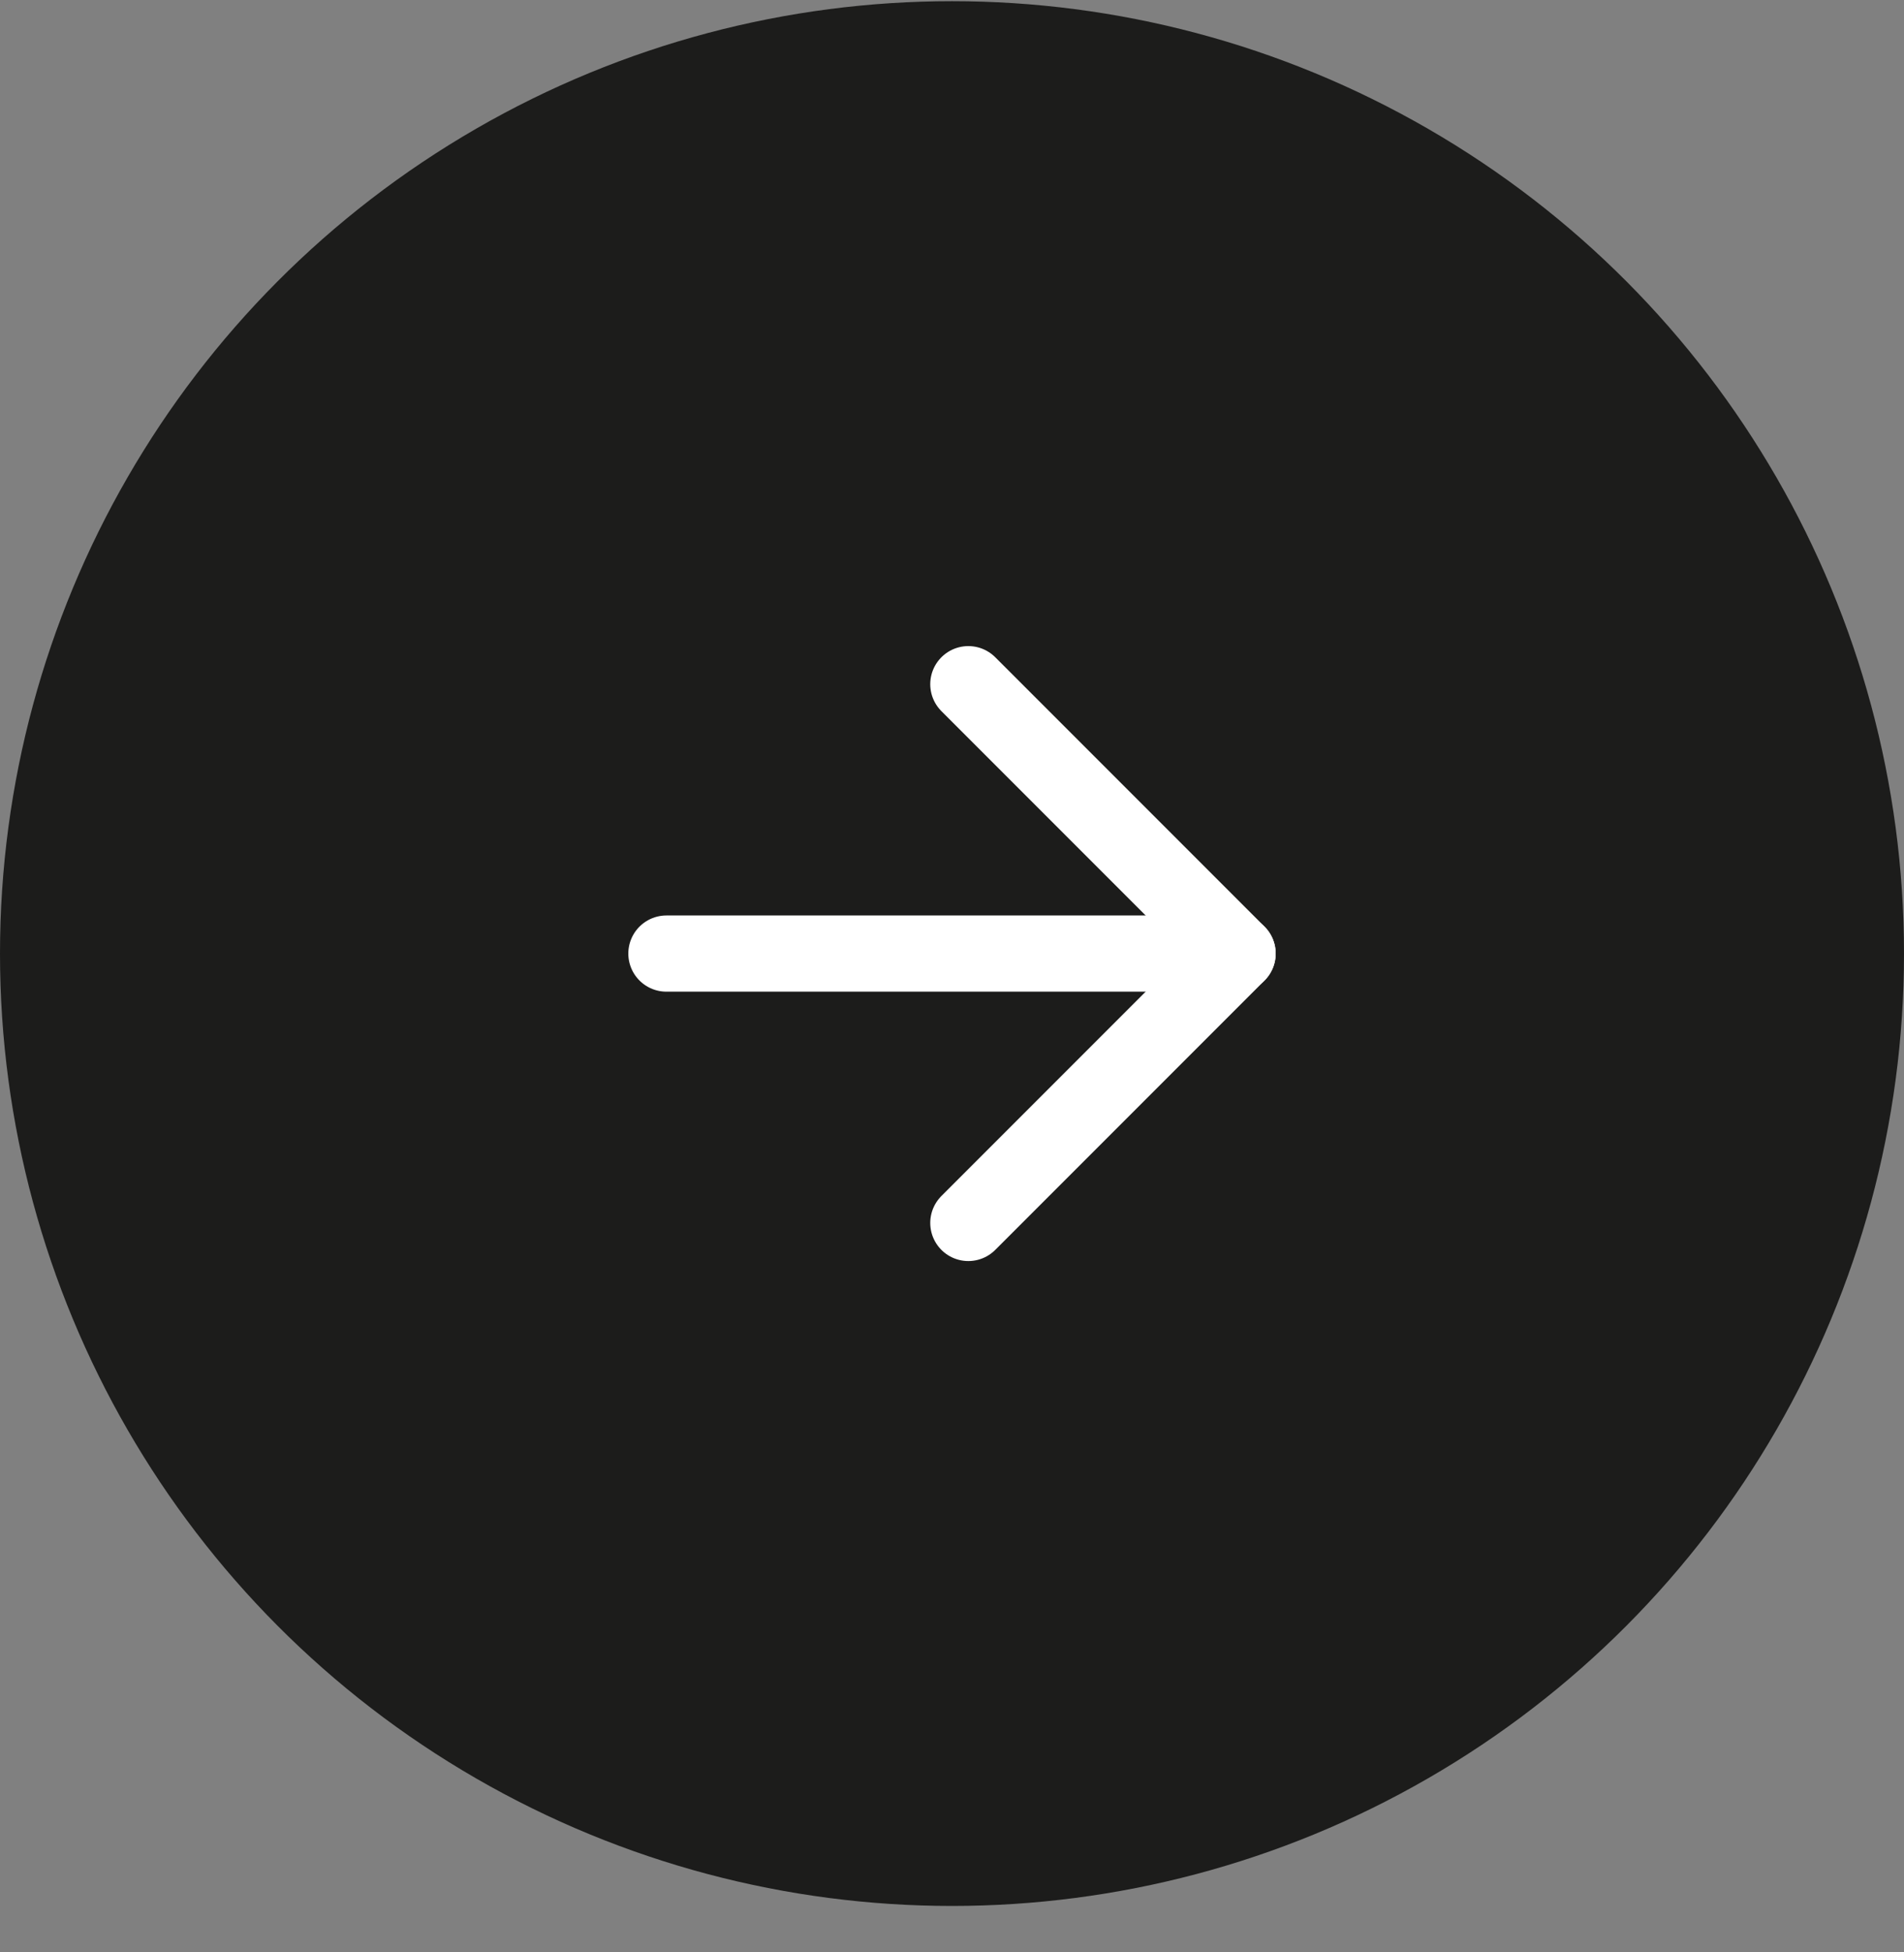
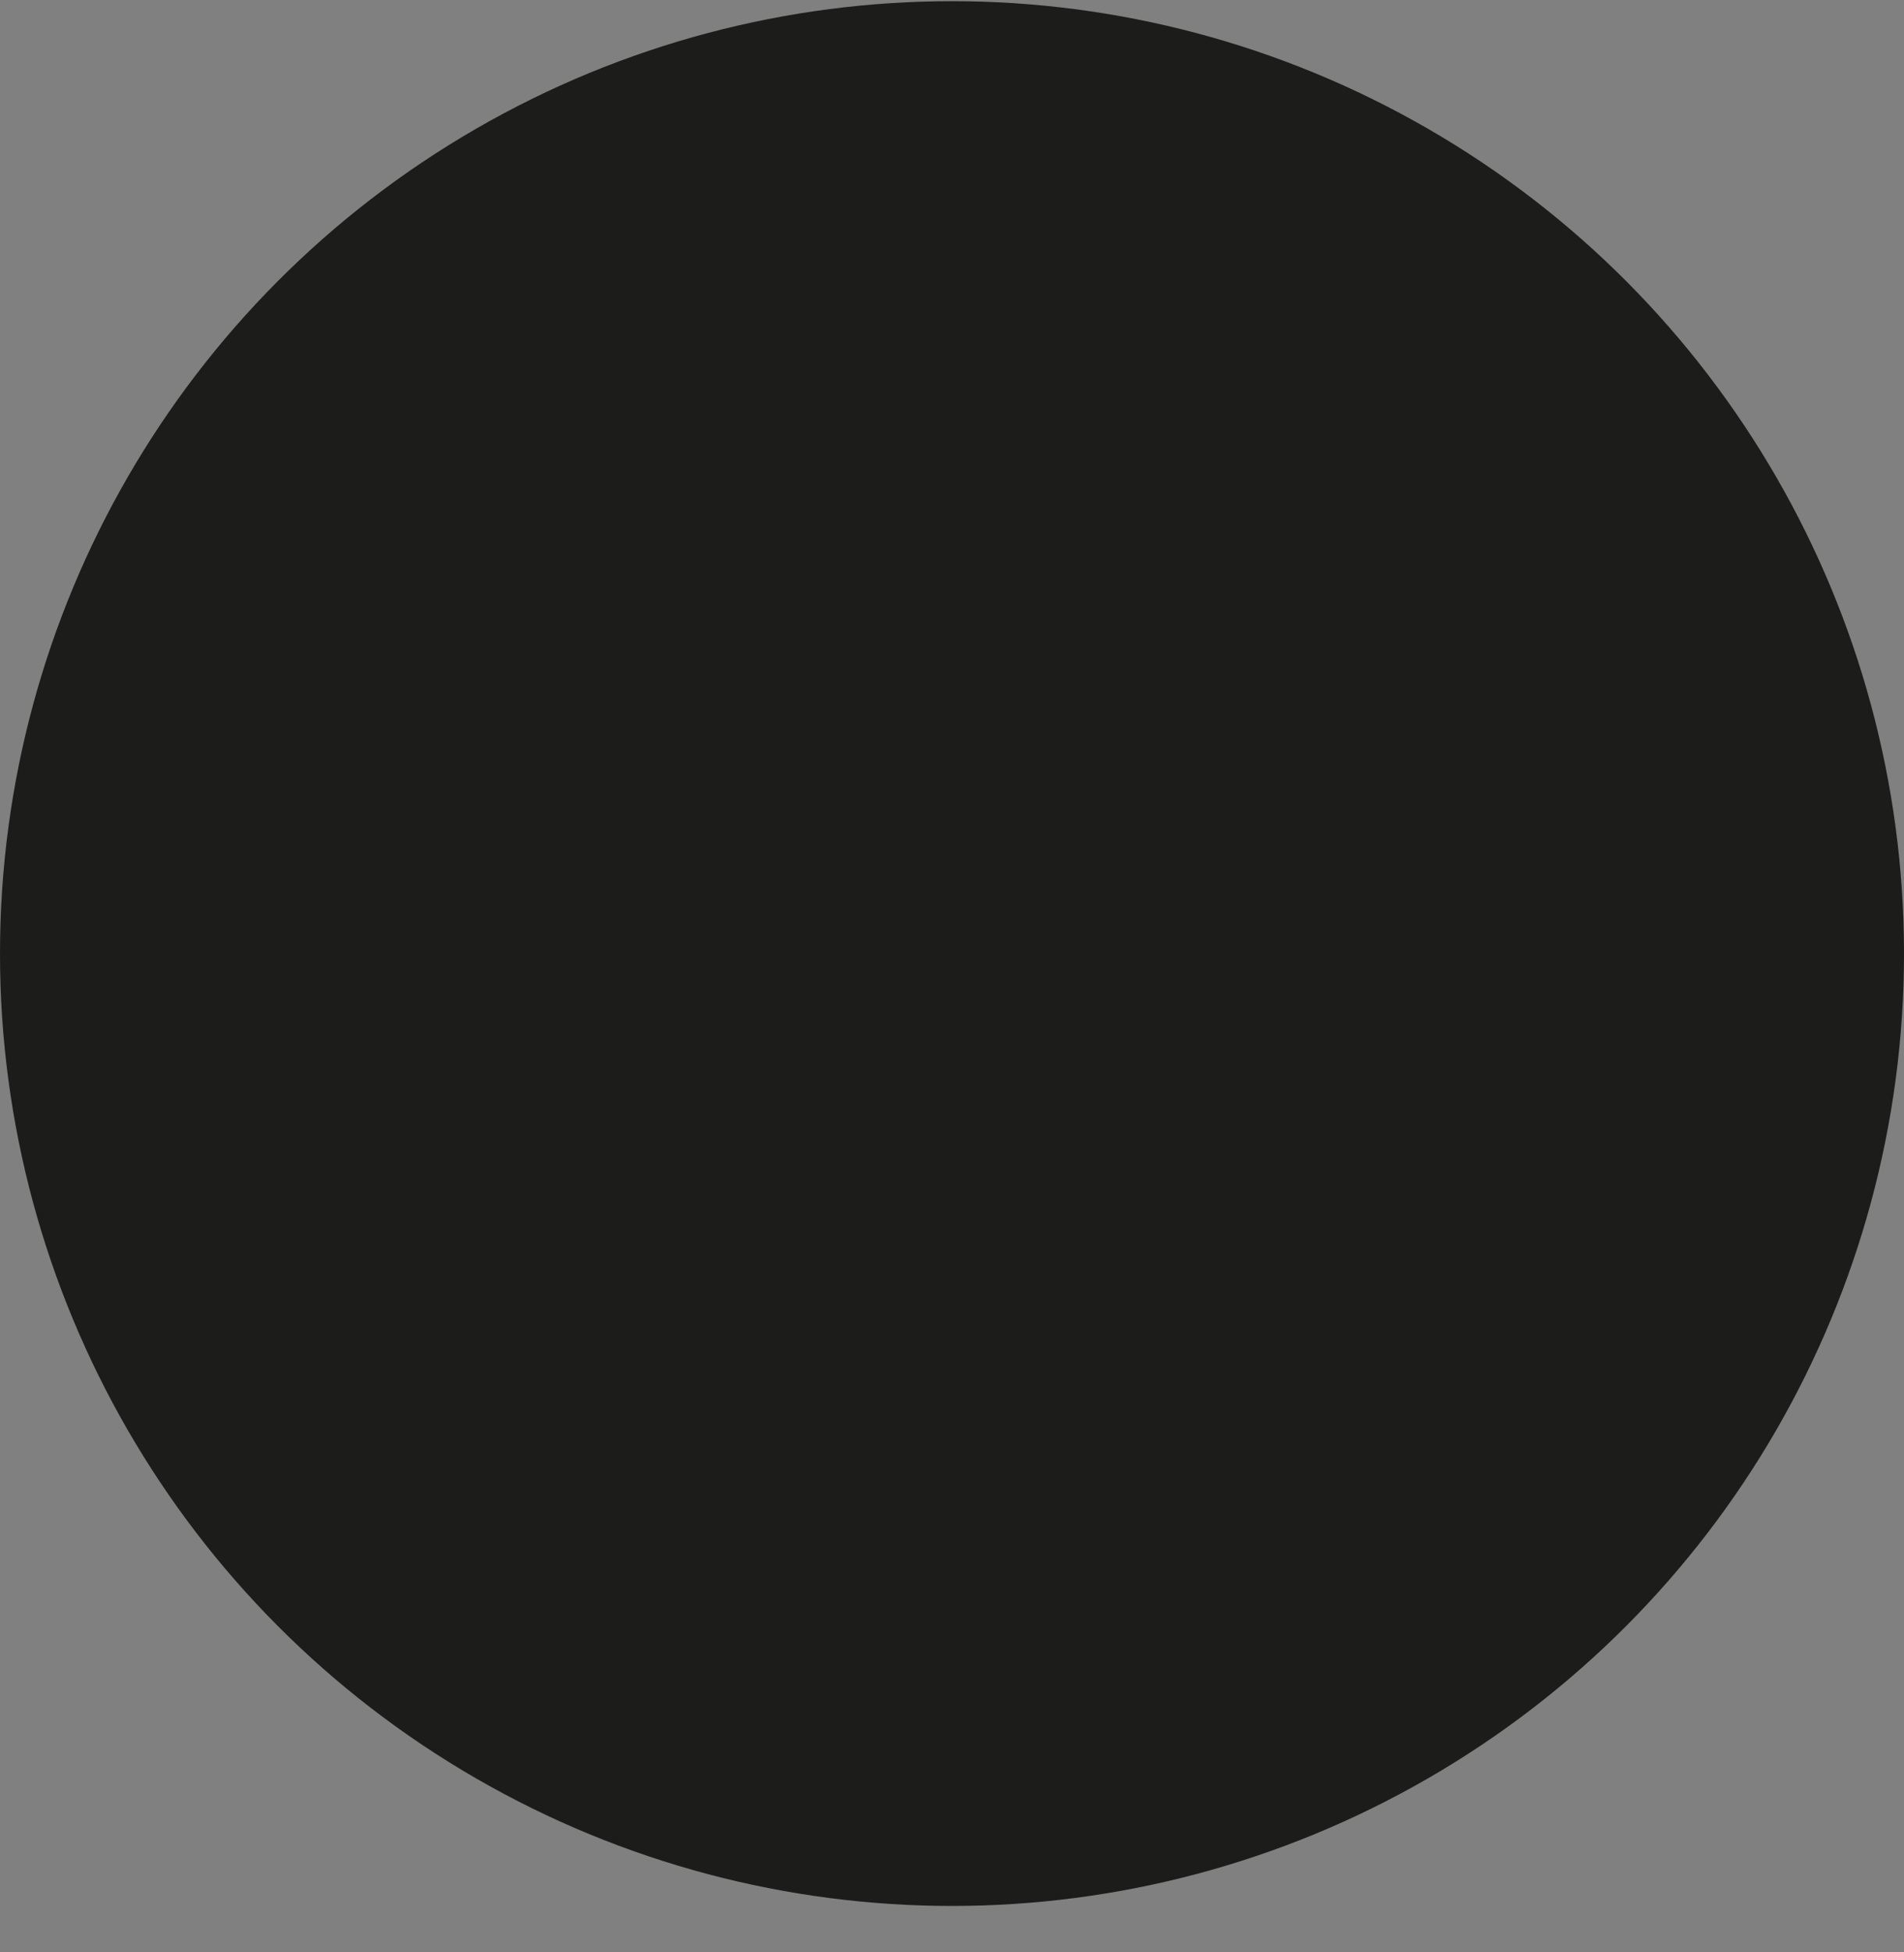
<svg xmlns="http://www.w3.org/2000/svg" fill="none" height="41" viewBox="0 0 40 41" width="40">
  <rect x="0" y="0" width="40" height="41" fill="#808080" stroke="none" />
  <circle cx="20" cy="20.025" fill="#1c1c1b" r="20" />
  <g stroke="#fff" stroke-linecap="round" stroke-linejoin="round" stroke-width="1.6">
-     <path d="m14 20.025h12" />
-     <path d="m20.343 14.368 5.657 5.657-5.657 5.657" />
-   </g>
+     </g>
</svg>